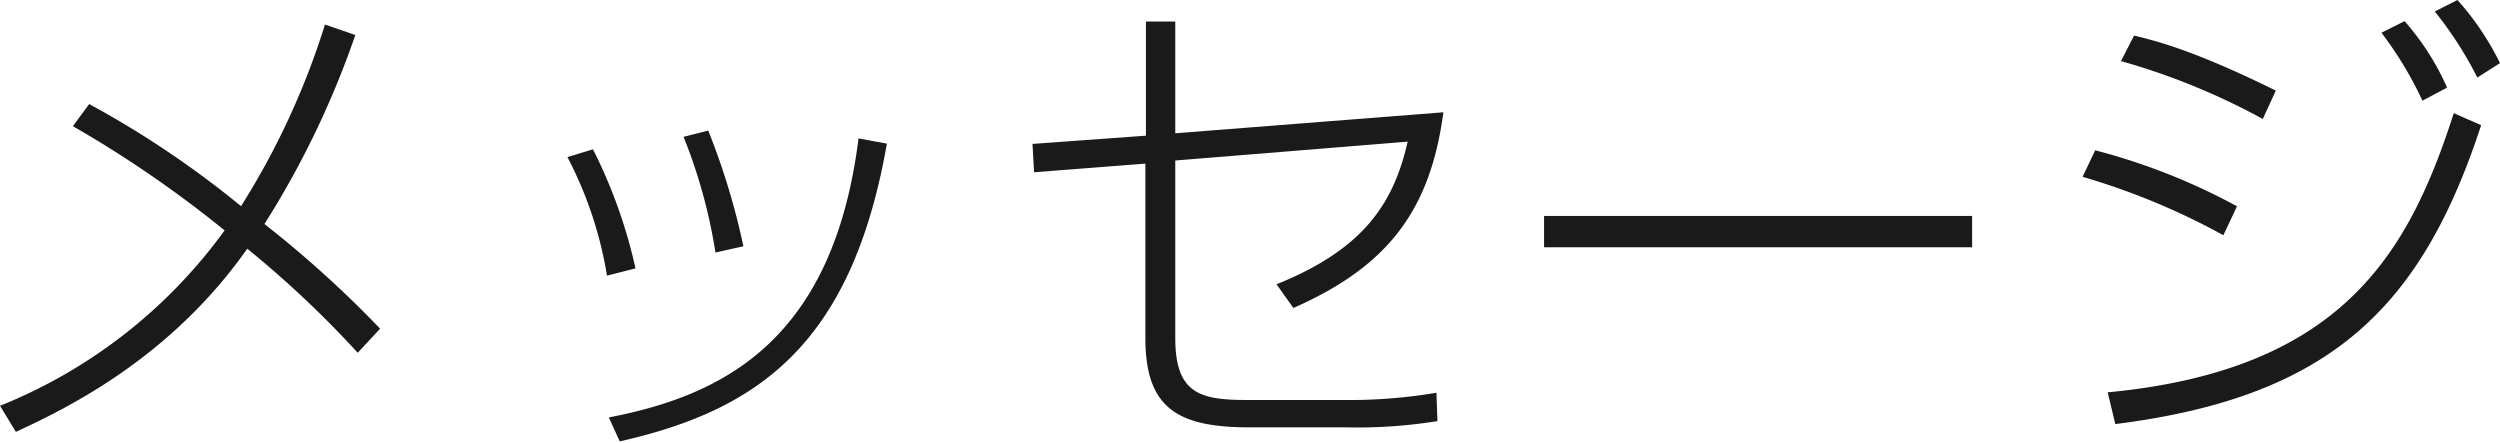
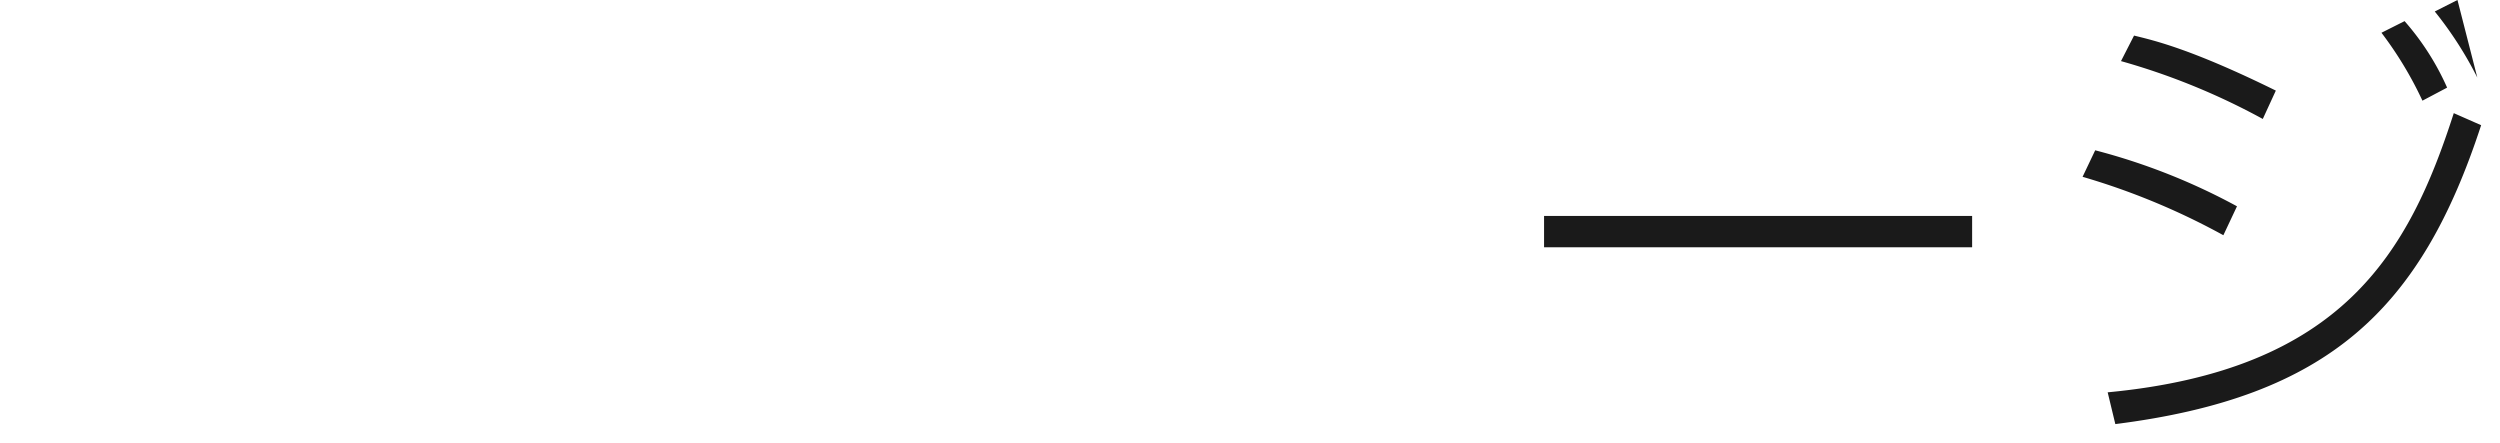
<svg xmlns="http://www.w3.org/2000/svg" viewBox="0 0 176.32 31.21">
  <defs>
    <style>.a{isolation:isolate;}.b{fill:#1a1a1a;}</style>
  </defs>
  <title>hdg_message</title>
  <g class="a">
-     <path class="b" d="M609.58,391.34a73,73,0,0,0-7.79-7.34c-5.5,7.82-12.88,11.32-16.32,12.92l-1.12-1.84a36.19,36.19,0,0,0,15.84-12.37,80.75,80.75,0,0,0-10.7-7.35l1.15-1.56A68.06,68.06,0,0,1,601.35,381a54.1,54.1,0,0,0,5.92-12.81l2.14.74A63.4,63.4,0,0,1,603,382.26a77.67,77.67,0,0,1,8.16,7.38Z" transform="translate(-584.35 -366.46)" />
-     <path class="b" d="M627.16,385.9a27.61,27.61,0,0,0-2.79-8.36l1.8-.55a35.57,35.57,0,0,1,3,8.4Zm.13,10c7.92-1.53,15.81-5.3,17.61-19.68l2,.37c-2.49,14.21-9.12,18.8-18.84,21Zm7.52-11.63a37.28,37.28,0,0,0-2.25-8.16l1.74-.44a49.46,49.46,0,0,1,2.48,8.16Z" transform="translate(-584.35 -366.46)" />
-     <path class="b" d="M686.15,374.38c-.92,6.86-3.85,10.84-10.58,13.8l-1.19-1.67c6.16-2.48,8.26-5.71,9.25-10.06l-16.39,1.33v12.54c0,3.94,1.81,4.35,5.07,4.35H679a36.92,36.92,0,0,0,6.66-.51l.07,2a35.59,35.59,0,0,1-6.49.44h-6.77c-5.16,0-7.34-1.42-7.34-6.32V378l-7.85.61-.11-2,8-.58v-8.05h2.07v7.88Z" transform="translate(-584.35 -366.46)" />
    <path class="b" d="M723.44,381.69v2.21H693.25v-2.21Z" transform="translate(-584.35 -366.46)" />
-     <path class="b" d="M741.16,383.05a49.24,49.24,0,0,0-9.93-4.12l.89-1.87a44.13,44.13,0,0,1,10,3.95ZM733,394.13c16.55-1.57,21.24-9.83,24.41-19.69l1.93.85c-4.25,13-10.77,19.18-25.8,21.08Zm10.94-19.28a47.75,47.75,0,0,0-10-4.08l.92-1.8c1.53.37,4.15,1,10,3.88Zm11.26-1.29a26.21,26.21,0,0,0-2.89-4.79l1.63-.82a18.36,18.36,0,0,1,3,4.69Zm3.87-1.63a26.2,26.2,0,0,0-3-4.66l1.6-.81a19.64,19.64,0,0,1,3,4.45Z" transform="translate(-584.35 -366.46)" />
+     <path class="b" d="M741.16,383.05a49.24,49.24,0,0,0-9.93-4.12l.89-1.87a44.13,44.13,0,0,1,10,3.95ZM733,394.13c16.55-1.57,21.24-9.83,24.41-19.69l1.93.85c-4.25,13-10.77,19.18-25.8,21.08Zm10.94-19.28a47.75,47.75,0,0,0-10-4.08l.92-1.8c1.53.37,4.15,1,10,3.88Zm11.26-1.29a26.21,26.21,0,0,0-2.89-4.79l1.63-.82a18.36,18.36,0,0,1,3,4.69Zm3.87-1.63a26.2,26.2,0,0,0-3-4.66l1.6-.81Z" transform="translate(-584.35 -366.46)" />
  </g>
</svg>